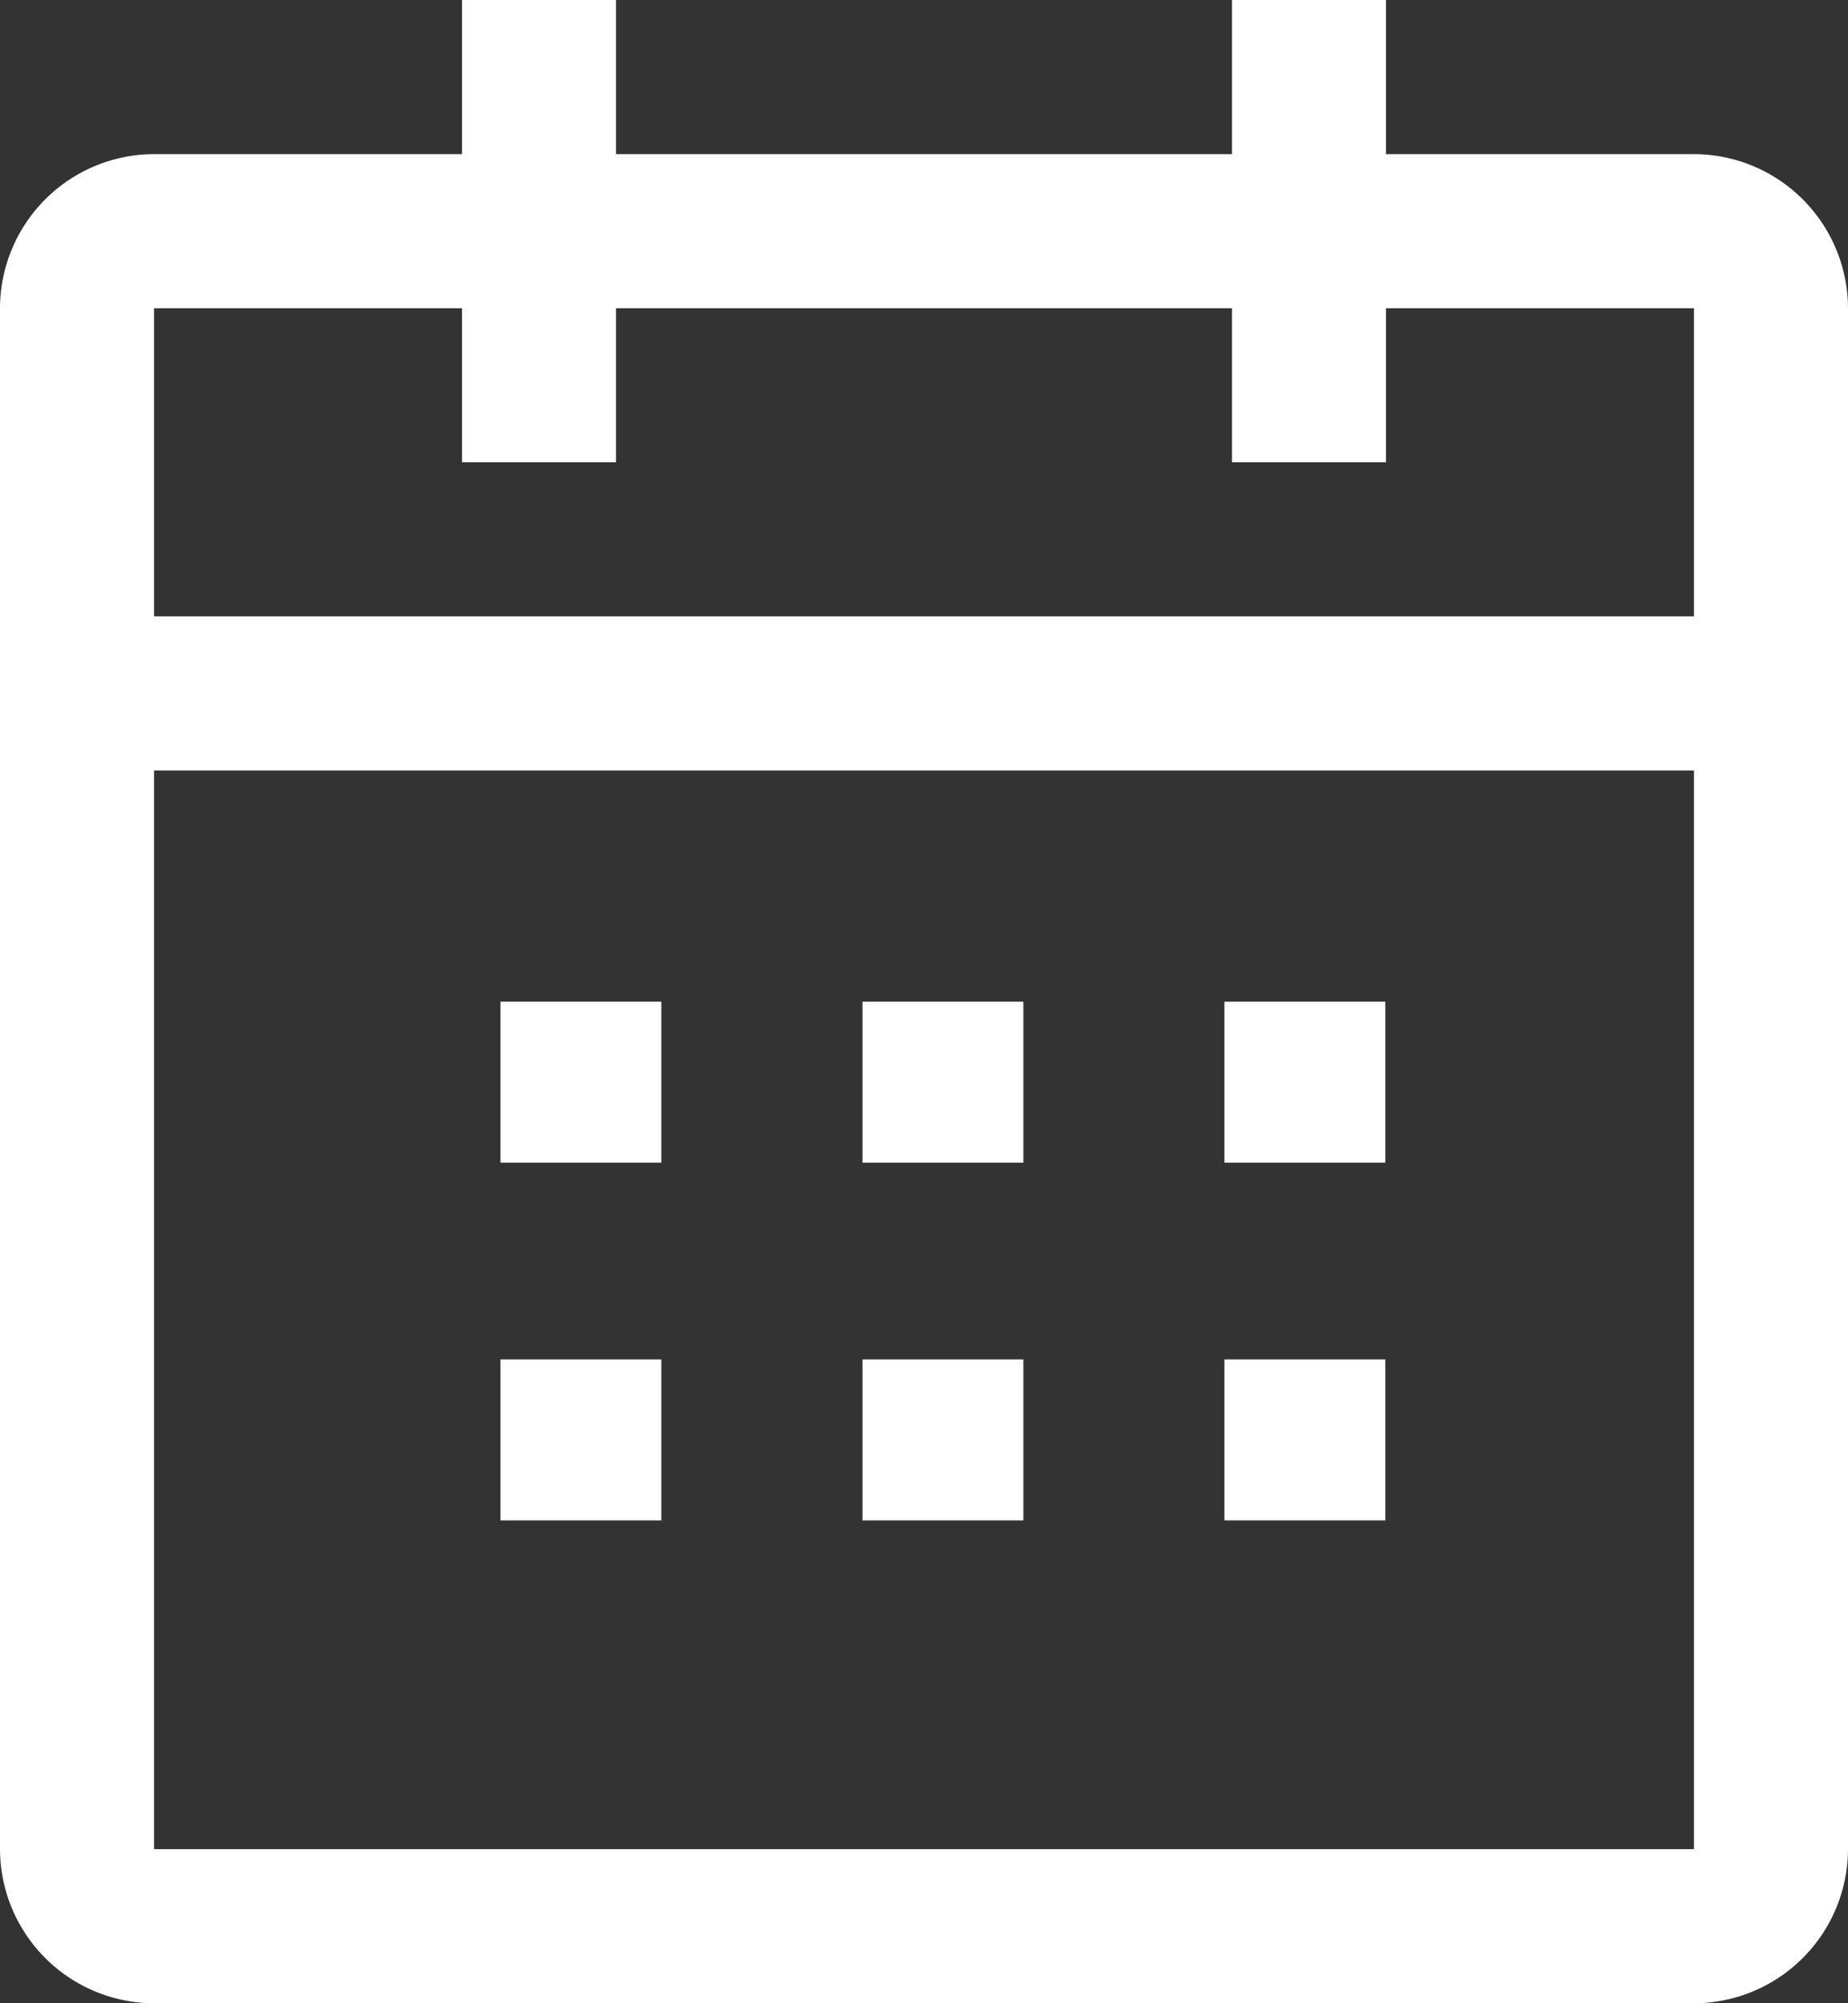
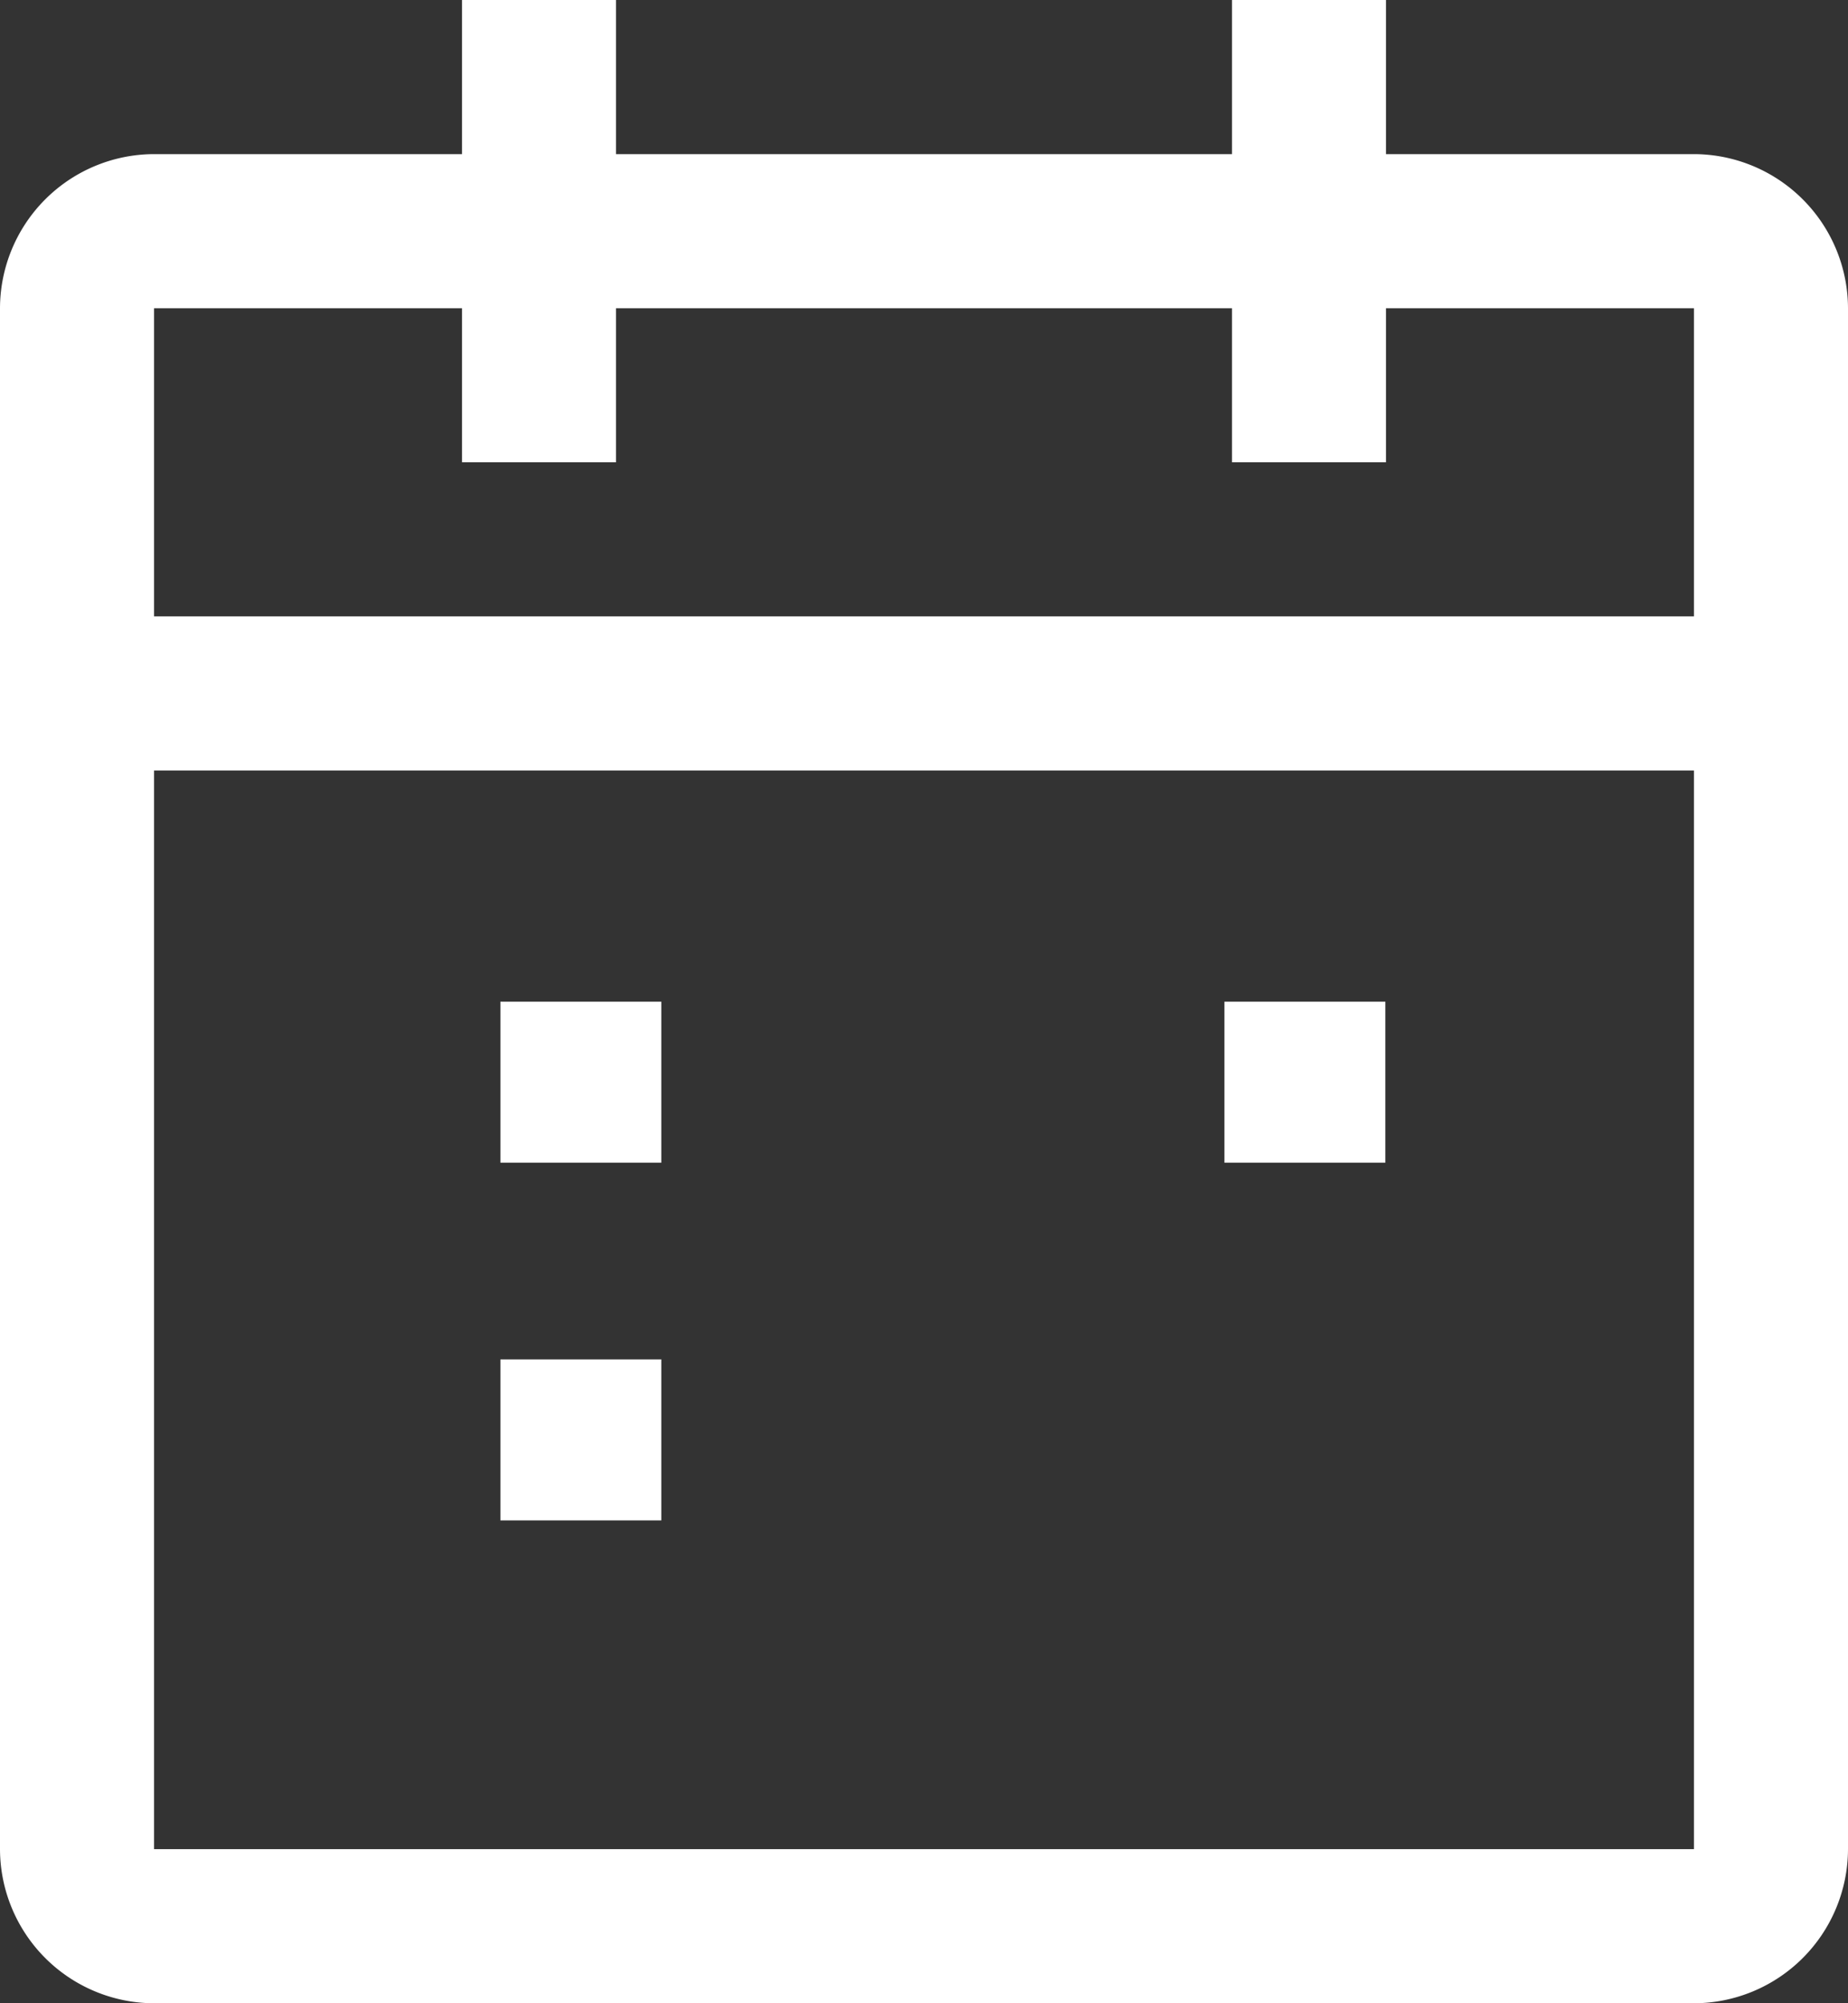
<svg xmlns="http://www.w3.org/2000/svg" width="19.293" height="20.901" viewBox="0 0 19.293 20.901">
  <rect x="0" y="0" width="19.293" height="20.901" fill="#333333" stroke="none" />
  <g id="Raggruppa_22041" data-name="Raggruppa 22041" transform="translate(-240 -2602)">
    <path id="Tracciato_1129" data-name="Tracciato 1129" d="M0,0H1.68V1.68H0Z" transform="translate(254.463 2612.451) rotate(90)" fill="#fff" />
-     <path id="Tracciato_1133" data-name="Tracciato 1133" d="M0,0H1.68V1.68H0Z" transform="translate(250.684 2612.451) rotate(90)" fill="#fff" />
    <path id="Tracciato_1137" data-name="Tracciato 1137" d="M0,0H1.68V1.68H0Z" transform="translate(246.904 2612.451) rotate(90)" fill="#fff" />
-     <path id="Tracciato_1130" data-name="Tracciato 1130" d="M0,0H1.68V1.68H0Z" transform="translate(254.463 2616.183) rotate(90)" fill="#fff" />
-     <path id="Tracciato_1134" data-name="Tracciato 1134" d="M0,0H1.68V1.68H0Z" transform="translate(250.684 2616.183) rotate(90)" fill="#fff" />
    <path id="Tracciato_1138" data-name="Tracciato 1138" d="M0,0H1.68V1.68H0Z" transform="translate(246.904 2616.183) rotate(90)" fill="#fff" />
    <path id="calendar" d="M22.185,3.858H18.97V2.25H17.362V3.858H10.931V2.25H9.323V3.858H6.108A1.612,1.612,0,0,0,4.5,5.466V21.543a1.612,1.612,0,0,0,1.608,1.608H22.185a1.612,1.612,0,0,0,1.608-1.608V5.466A1.612,1.612,0,0,0,22.185,3.858Zm0,17.685H6.108V10.289H22.185Zm0-12.862H6.108V5.466H9.323V7.073h1.608V5.466h6.431V7.073H18.97V5.466h3.215Z" transform="translate(235.5 2599.75)" fill="#fff" />
  </g>
</svg>